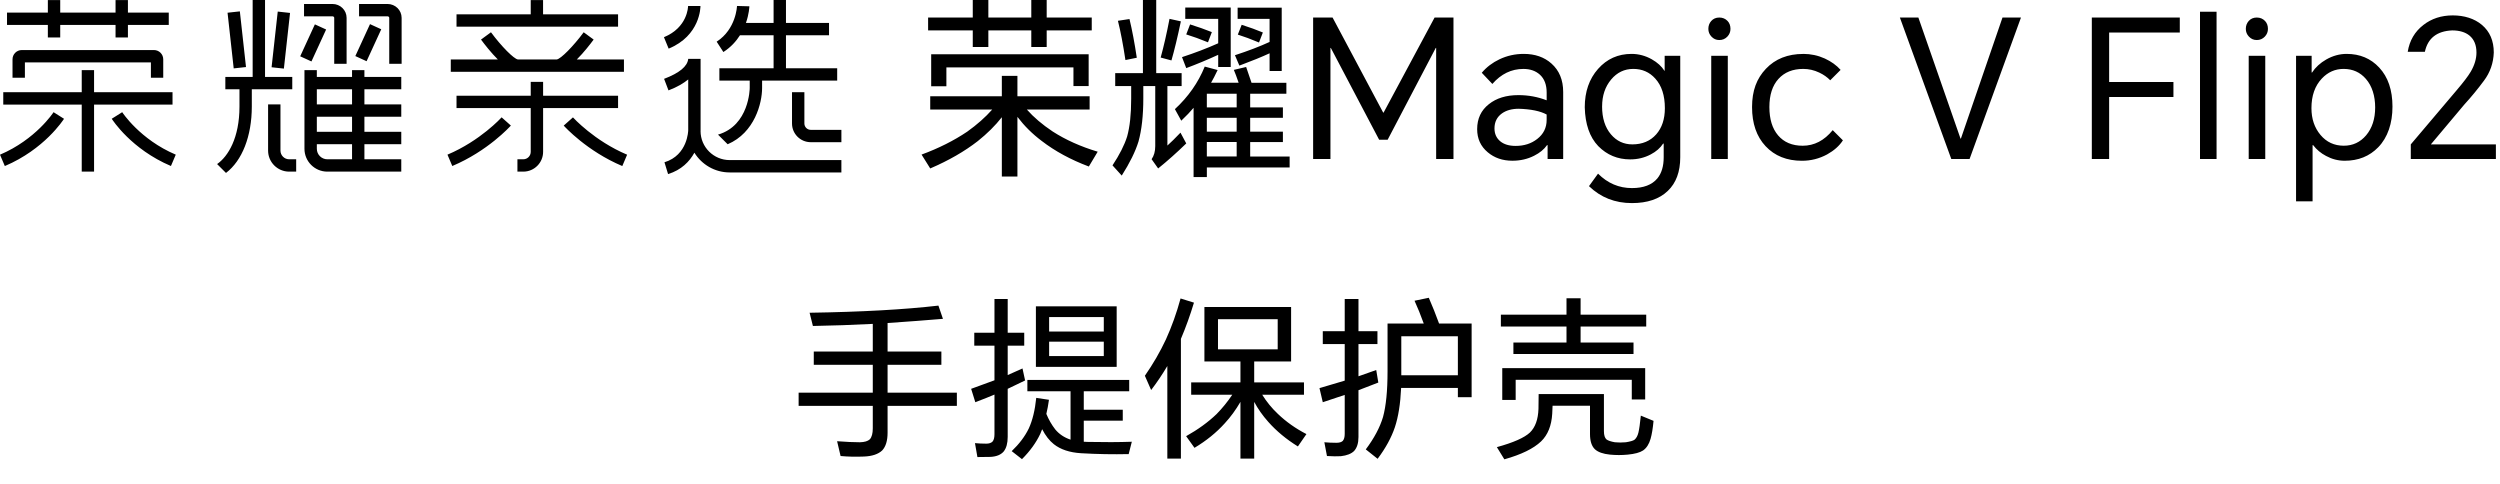
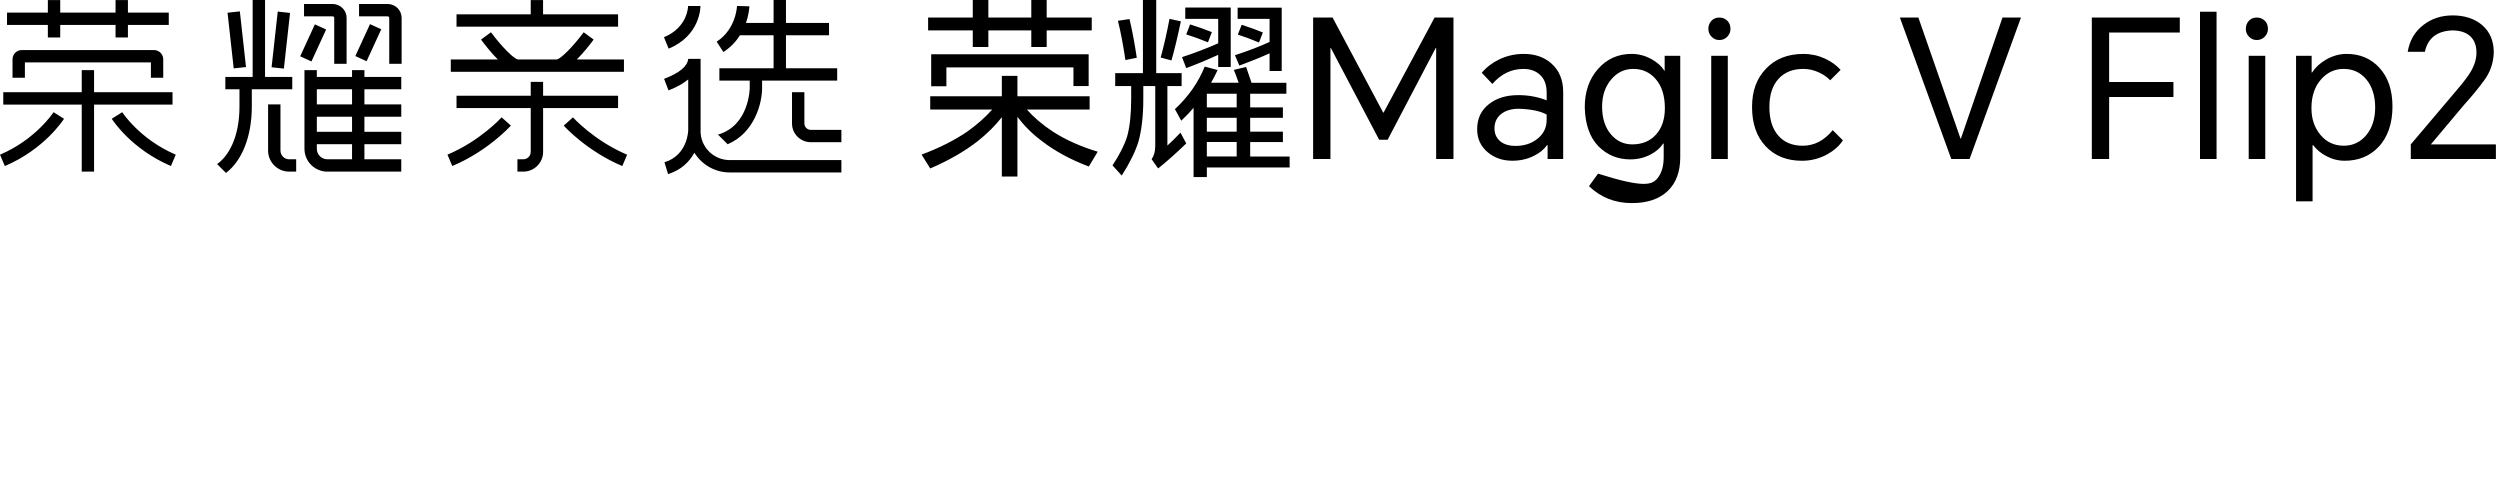
<svg xmlns="http://www.w3.org/2000/svg" width="517" height="100" viewBox="0 0 517 100" fill="none">
-   <path d="M183.552 83.936V89.48C183.552 91.136 183.18 92.36 182.436 93.152C181.62 93.92 180.372 94.34 178.692 94.412C176.964 94.484 175.344 94.448 173.832 94.304L173.112 91.244C174.984 91.388 176.556 91.46 177.828 91.46C178.788 91.436 179.472 91.232 179.88 90.848C180.288 90.392 180.492 89.636 180.492 88.58V83.936H165.156V81.2H180.492V75.44H168.288V72.704H180.492V66.98C176.316 67.196 172.188 67.34 168.108 67.412L167.424 64.676C178.152 64.508 187.032 64.016 194.064 63.2L195 65.936C191.592 66.224 187.776 66.512 183.552 66.8V72.704H194.676V75.44H183.552V81.2H197.88V83.936H183.552ZM208.392 80.408V90.344C208.392 91.664 208.116 92.672 207.564 93.368C206.988 94.04 206.088 94.412 204.864 94.484C203.952 94.508 203.04 94.52 202.128 94.52L201.624 91.64C202.344 91.712 203.124 91.748 203.964 91.748C204.54 91.748 204.972 91.604 205.26 91.316C205.524 91.004 205.656 90.5 205.656 89.804V81.596C204.768 81.98 203.448 82.508 201.696 83.18L200.832 80.408C202.824 79.688 204.432 79.1 205.656 78.644V71.48H201.48V68.816H205.656V61.832H208.392V68.816H211.812V71.48H208.392V77.564C209.328 77.132 210.348 76.676 211.452 76.196L211.992 78.68C211.32 79.016 210.12 79.592 208.392 80.408ZM228.264 68.564V65.576H216.96V68.564H228.264ZM228.264 73.64V70.652H216.96V73.64H228.264ZM230.928 75.872H214.224V63.344H230.928V75.872ZM216.384 85.592C216.864 86.768 217.476 87.836 218.22 88.796C219.036 89.78 220.092 90.488 221.388 90.92V80.912H212.46V78.572H233.52V80.912H224.124V84.728H232.188V86.996H224.124V91.352C224.412 91.376 224.7 91.388 224.988 91.388C228.348 91.46 231.372 91.448 234.06 91.352L233.412 93.908C230.172 93.98 226.896 93.92 223.584 93.728C221.208 93.584 219.324 92.96 217.932 91.856C217.02 91.136 216.216 90.104 215.52 88.76C215.4 89.096 215.268 89.42 215.124 89.732C214.26 91.556 213 93.296 211.344 94.952L209.22 93.296C210.78 91.808 211.956 90.248 212.748 88.616C213.516 86.96 214.032 84.848 214.296 82.28L216.924 82.676C216.78 83.732 216.6 84.704 216.384 85.592ZM264.228 72.236V66.008H251.88V72.236H264.228ZM261.024 81.632C261.936 83.096 263.016 84.416 264.264 85.592C265.968 87.224 267.936 88.616 270.168 89.768L268.404 92.324C266.004 90.836 263.964 89.144 262.284 87.248C261.108 85.928 260.136 84.548 259.368 83.108V94.844H256.524V83.108C255.564 84.764 254.484 86.24 253.284 87.536C251.556 89.456 249.468 91.148 247.02 92.612L245.292 90.2C247.74 88.832 249.84 87.308 251.592 85.628C252.792 84.404 253.872 83.072 254.832 81.632H246.336V79.076H256.524V74.756H249.072V63.488H267V74.756H259.368V79.076H269.664V81.632H261.024ZM244.212 70.076V94.844H241.404V75.692C240.348 77.468 239.232 79.124 238.056 80.66L236.76 77.708C238.464 75.26 239.916 72.752 241.116 70.184C242.316 67.544 243.324 64.724 244.14 61.724L246.912 62.588C246.12 65.204 245.22 67.7 244.212 70.076ZM301.488 80.228H289.752C289.608 83.492 289.176 86.204 288.456 88.364C287.736 90.5 286.548 92.672 284.892 94.88L282.444 92.936C284.172 90.632 285.36 88.4 286.008 86.24C286.632 83.96 286.944 80.816 286.944 76.808V66.908H294.432C293.808 65.18 293.172 63.608 292.524 62.192L295.476 61.58C296.22 63.284 296.928 65.06 297.6 66.908H304.332V82.136H301.488V80.228ZM301.488 77.6V69.536H289.788V77.6H301.488ZM280.932 80.696V90.38C280.932 91.628 280.632 92.588 280.032 93.26C279.456 93.836 278.544 94.196 277.296 94.34C276.552 94.388 275.592 94.376 274.416 94.304L273.876 91.46C274.668 91.532 275.496 91.568 276.36 91.568C276.984 91.568 277.428 91.436 277.692 91.172C277.956 90.86 278.088 90.38 278.088 89.732V81.668C276.384 82.244 274.872 82.748 273.552 83.18L272.868 80.264C274.62 79.76 276.36 79.244 278.088 78.716V71.156H273.552V68.492H278.088V61.832H280.932V68.492H284.856V71.156H280.932V77.816C282.204 77.384 283.428 76.952 284.604 76.52L285.036 79.112C283.668 79.64 282.3 80.168 280.932 80.696ZM310.668 76.124H340.224V82.604H337.452V78.536H313.44V82.712H310.668V76.124ZM318.192 81.488H331.692V89.156C331.692 89.996 331.872 90.572 332.232 90.884C332.568 91.124 333.144 91.316 333.96 91.46C334.68 91.532 335.436 91.532 336.228 91.46C337.116 91.316 337.704 91.148 337.992 90.956C338.376 90.644 338.652 90.152 338.82 89.48C338.988 88.784 339.156 87.608 339.324 85.952L341.952 87.032C341.808 88.592 341.604 89.828 341.34 90.74C341.028 91.844 340.512 92.648 339.792 93.152C339.144 93.584 338.088 93.872 336.624 94.016C335.4 94.136 334.176 94.136 332.952 94.016C331.512 93.872 330.468 93.5 329.82 92.9C329.148 92.252 328.812 91.208 328.812 89.768V83.9H321.072C321.072 84.14 321.048 84.692 321 85.556C320.856 88.028 320.088 89.936 318.696 91.28C317.136 92.768 314.604 94.004 311.1 94.988L309.552 92.468C312.96 91.532 315.24 90.524 316.392 89.444C317.496 88.364 318.084 86.732 318.156 84.548C318.18 83.54 318.192 82.52 318.192 81.488ZM326.868 70.832H337.812V73.208H312.972V70.832H323.952V67.52H310.38V65.072H323.952V61.688H326.868V65.072H340.44V67.52H326.868V70.832Z" fill="black" />
-   <path d="M212.354 22.653C213.761 24.245 215.538 25.758 217.691 27.192C220.373 28.918 223.478 30.312 227.005 31.371L225.172 34.436C221.432 33.03 218.177 31.264 215.42 29.143C213.48 27.686 211.809 26.023 210.403 24.166V36.506H207.18V24.245C205.825 25.971 204.166 27.618 202.203 29.183C199.47 31.308 196.191 33.192 192.371 34.835L190.578 31.967C194.109 30.668 197.254 29.088 200.015 27.231C202.057 25.774 203.783 24.245 205.189 22.653H192.371V19.908H207.18V15.685H210.403V19.908H225.334V22.653H212.354ZM216.455 9.717H213.271V6.292H204.391V9.717H201.168V6.292H191.933V3.626H201.168V0H204.391V3.622H213.271V0H216.455V3.622H225.773V6.288H216.455V9.717ZM192.569 11.226H225.133V17.795H221.989V13.936H195.713V17.838H192.569V11.226ZM241.418 17.795V30.099C242.132 29.463 243.037 28.574 244.123 27.433L245.316 29.661C243.353 31.572 241.413 33.298 239.505 34.835L238.151 32.923C238.652 32.208 238.905 31.304 238.905 30.218V17.795H236.436V20.382C236.436 23.886 236.105 26.844 235.441 29.262C234.805 31.331 233.648 33.678 231.977 36.309L230.065 34.199C231.523 31.995 232.534 30.004 233.091 28.227C233.648 26.236 233.928 23.637 233.928 20.422V17.795H230.626V15.129H236.357V0H239.107V15.129H244.36V17.795H241.413H241.418ZM231.187 4.298L233.577 3.938C234.134 6.249 234.639 8.915 235.089 11.941L232.739 12.419C232.261 9.235 231.744 6.525 231.187 4.298ZM241.856 3.899L244.206 4.416C243.515 7.679 242.867 10.377 242.255 12.498L240.027 11.901C240.663 9.591 241.275 6.924 241.856 3.899ZM250.459 17.115H256.151C255.752 15.946 255.42 15.057 255.156 14.449L257.703 13.853C258.074 14.943 258.446 16.029 258.817 17.119H266.022V19.387H258.537V22.215H265.303V24.364H258.537V27.231H265.303V29.38H258.537V32.366H266.697V34.634H249.578V36.624H246.833V22.294C246.197 23.064 245.347 23.953 244.285 24.96L242.97 22.57C245.731 20.023 247.789 17.092 249.14 13.77L251.806 14.485C251.3 15.547 250.85 16.424 250.451 17.111M251.924 11.336C249.669 12.371 247.465 13.288 245.316 14.086L244.439 11.815C247.121 10.938 249.613 9.982 251.924 8.951V3.895H245.114V1.552H254.512V13.853H251.924V11.336ZM246.11 5.048C247.729 5.554 249.226 6.083 250.609 6.64L249.811 8.749C248.192 8.086 246.695 7.541 245.312 7.118L246.11 5.048ZM255.744 19.379H249.574V22.207H255.744V19.379ZM255.744 24.356H249.574V27.224H255.744V24.356ZM255.744 29.372H249.574V32.358H255.744V29.372ZM262.55 11.021C261.009 11.736 258.928 12.589 256.301 13.568L255.385 11.419C258.146 10.519 260.535 9.602 262.55 8.674V3.895H255.941V1.584H265.058V14.682H262.55V11.021ZM256.779 5.127C258.45 5.66 259.911 6.19 261.159 6.719L260.362 8.789C258.718 8.098 257.257 7.556 255.981 7.157L256.779 5.127ZM275.575 3.623L286.046 23.29H286.125L296.676 3.623H300.578V32.884H296.996V9.911H296.913L286.963 28.902H285.209L275.215 9.911H275.136V32.884H271.554V3.623H275.575ZM315.105 11.146C317.44 11.146 319.352 11.81 320.837 13.137C322.456 14.571 323.266 16.534 323.266 19.031V32.883H320.043V30.016H319.925C319.312 30.893 318.423 31.623 317.258 32.204C315.903 32.895 314.406 33.239 312.759 33.239C310.741 33.239 309.043 32.654 307.664 31.489C306.202 30.268 305.476 28.677 305.476 26.713C305.476 24.537 306.285 22.811 307.905 21.539C309.469 20.291 311.503 19.671 313.996 19.671C316.066 19.671 318.017 20.03 319.85 20.745V19.153C319.85 17.534 319.384 16.301 318.455 15.448C317.578 14.654 316.437 14.255 315.03 14.255C312.562 14.255 310.425 15.29 308.62 17.36L306.431 15.049C307.415 13.88 308.636 12.952 310.093 12.26C311.657 11.518 313.332 11.146 315.105 11.146ZM309.058 26.552C309.058 27.665 309.457 28.554 310.251 29.218C311.021 29.854 312.084 30.174 313.435 30.174C315.184 30.174 316.674 29.696 317.894 28.74C319.194 27.733 319.846 26.417 319.846 24.798V23.684C318.546 22.969 316.622 22.57 314.075 22.491C312.669 22.491 311.515 22.811 310.611 23.447C309.575 24.189 309.058 25.224 309.058 26.552ZM337.481 42C333.978 42 331.019 40.831 328.602 38.496L330.474 35.909C332.465 37.9 334.8 38.895 337.481 38.895C339.871 38.895 341.621 38.232 342.735 36.904C343.612 35.842 344.051 34.38 344.051 32.524V29.696H343.932C343.347 30.6 342.498 31.343 341.384 31.927C340.085 32.619 338.663 32.962 337.126 32.962C334.523 32.962 332.323 32.046 330.518 30.217C328.741 28.361 327.812 25.679 327.729 22.175C327.729 18.964 328.646 16.321 330.478 14.251C332.311 12.181 334.618 11.146 337.407 11.146C338.868 11.146 340.258 11.518 341.586 12.26C342.755 12.924 343.628 13.718 344.212 14.65H344.252V11.545H347.475V32.528C347.475 35.526 346.614 37.849 344.888 39.492C343.138 41.163 340.669 42 337.481 42ZM331.312 22.013C331.312 24.43 331.924 26.354 333.145 27.788C334.314 29.166 335.787 29.858 337.565 29.858C339.634 29.858 341.281 29.166 342.502 27.788C343.695 26.433 344.295 24.628 344.295 22.372C344.295 19.746 343.632 17.7 342.305 16.242C341.112 14.915 339.599 14.251 337.766 14.251C335.933 14.251 334.409 14.982 333.188 16.439C331.94 17.925 331.316 19.785 331.316 22.013M353.287 5.972C353.287 5.336 353.484 4.791 353.884 4.341C354.306 3.863 354.867 3.626 355.554 3.626C356.241 3.626 356.815 3.867 357.265 4.341C357.664 4.767 357.861 5.309 357.861 5.972C357.861 6.584 357.648 7.114 357.225 7.564C356.775 8.042 356.218 8.279 355.554 8.279C354.891 8.279 354.373 8.042 353.923 7.564C353.5 7.114 353.287 6.58 353.287 5.972ZM353.884 11.546H357.308V32.887H353.884V11.546ZM372.911 11.146C374.475 11.146 375.965 11.466 377.371 12.102C378.698 12.715 379.788 13.497 380.638 14.453L378.489 16.602C377.876 15.966 377.122 15.432 376.221 15.01C375.159 14.504 374.057 14.251 372.915 14.251C370.739 14.251 369.028 14.943 367.78 16.321C366.532 17.7 365.908 19.639 365.908 22.135C365.908 24.632 366.504 26.579 367.701 27.989C368.922 29.423 370.62 30.138 372.797 30.138C375.187 30.138 377.256 29.064 379.006 26.915L381.115 29.024C380.373 30.166 379.283 31.134 377.853 31.931C376.233 32.808 374.495 33.247 372.639 33.247C369.506 33.247 366.998 32.239 365.114 30.221C363.254 28.23 362.325 25.536 362.325 22.139C362.325 18.742 363.281 16.234 365.193 14.22C367.129 12.174 369.704 11.154 372.915 11.154M403.527 32.884L392.893 3.623H396.717L405.435 28.662H405.514L414.117 3.623H417.937L407.307 32.884H403.527ZM432.588 32.884V3.623H450.781V6.727H436.17V16.958H449.466V20.062H436.17V32.884H432.588ZM454.961 2.429H458.385V32.883H454.961V2.429ZM464.435 5.972C464.435 5.336 464.633 4.791 465.032 4.341C465.455 3.863 466.015 3.626 466.703 3.626C467.39 3.626 467.963 3.867 468.413 4.341C468.812 4.767 469.01 5.309 469.01 5.972C469.01 6.584 468.797 7.114 468.374 7.564C467.924 8.042 467.366 8.279 466.703 8.279C466.039 8.279 465.522 8.042 465.072 7.564C464.645 7.114 464.435 6.58 464.435 5.972ZM465.032 11.546H468.456V32.887H465.032V11.546ZM474.824 41.641V11.541H478.047V15.006H478.126C478.841 13.915 479.824 13.015 481.073 12.3C482.428 11.53 483.834 11.146 485.291 11.146C488.024 11.146 490.268 12.087 492.018 13.971C493.851 15.934 494.763 18.628 494.763 22.052C494.763 25.477 493.784 28.436 491.817 30.454C490.011 32.311 487.705 33.243 484.888 33.243C483.534 33.243 482.246 32.911 481.025 32.247C479.963 31.691 479.074 30.948 478.359 30.016H478.241V41.641H474.816H474.824ZM478.007 22.372C478.007 24.576 478.631 26.421 479.88 27.906C481.128 29.392 482.731 30.134 484.695 30.134C486.551 30.134 488.092 29.419 489.312 27.985C490.561 26.5 491.185 24.576 491.185 22.214C491.185 19.852 490.548 17.782 489.273 16.321C488.08 14.943 486.539 14.251 484.655 14.251C482.905 14.251 481.404 14.915 480.156 16.242C478.723 17.755 478.007 19.797 478.007 22.372ZM498.551 32.884V29.858L508.027 18.672C509.434 17.024 510.401 15.753 510.935 14.848C511.732 13.493 512.131 12.17 512.131 10.866C512.131 9.33 511.654 8.161 510.698 7.363C509.821 6.648 508.628 6.288 507.115 6.288C503.955 6.423 502.071 7.896 501.463 10.708H497.919C498.29 8.398 499.365 6.557 501.142 5.174C502.841 3.847 504.871 3.184 507.233 3.184C509.596 3.184 511.705 3.835 513.245 5.135C514.892 6.514 515.714 8.425 515.714 10.866C515.635 13.043 514.959 14.982 513.684 16.681C512.408 18.407 511.057 20.05 509.623 21.618L502.734 29.819V29.858H516.149V32.884H498.551Z" fill="black" />
+   <path d="M212.354 22.653C213.761 24.245 215.538 25.758 217.691 27.192C220.373 28.918 223.478 30.312 227.005 31.371L225.172 34.436C221.432 33.03 218.177 31.264 215.42 29.143C213.48 27.686 211.809 26.023 210.403 24.166V36.506H207.18V24.245C205.825 25.971 204.166 27.618 202.203 29.183C199.47 31.308 196.191 33.192 192.371 34.835L190.578 31.967C194.109 30.668 197.254 29.088 200.015 27.231C202.057 25.774 203.783 24.245 205.189 22.653H192.371V19.908H207.18V15.685H210.403V19.908H225.334V22.653H212.354ZM216.455 9.717H213.271V6.292H204.391V9.717H201.168V6.292H191.933V3.626H201.168V0H204.391V3.622H213.271V0H216.455V3.622H225.773V6.288H216.455V9.717ZM192.569 11.226H225.133V17.795H221.989V13.936H195.713V17.838H192.569V11.226ZM241.418 17.795V30.099C242.132 29.463 243.037 28.574 244.123 27.433L245.316 29.661C243.353 31.572 241.413 33.298 239.505 34.835L238.151 32.923C238.652 32.208 238.905 31.304 238.905 30.218V17.795H236.436V20.382C236.436 23.886 236.105 26.844 235.441 29.262C234.805 31.331 233.648 33.678 231.977 36.309L230.065 34.199C231.523 31.995 232.534 30.004 233.091 28.227C233.648 26.236 233.928 23.637 233.928 20.422V17.795H230.626V15.129H236.357V0H239.107V15.129H244.36V17.795H241.413H241.418ZM231.187 4.298L233.577 3.938C234.134 6.249 234.639 8.915 235.089 11.941L232.739 12.419C232.261 9.235 231.744 6.525 231.187 4.298ZM241.856 3.899L244.206 4.416C243.515 7.679 242.867 10.377 242.255 12.498L240.027 11.901C240.663 9.591 241.275 6.924 241.856 3.899ZM250.459 17.115H256.151C255.752 15.946 255.42 15.057 255.156 14.449L257.703 13.853C258.074 14.943 258.446 16.029 258.817 17.119H266.022V19.387H258.537V22.215H265.303V24.364H258.537V27.231H265.303V29.38H258.537V32.366H266.697V34.634H249.578V36.624H246.833V22.294C246.197 23.064 245.347 23.953 244.285 24.96L242.97 22.57C245.731 20.023 247.789 17.092 249.14 13.77L251.806 14.485C251.3 15.547 250.85 16.424 250.451 17.111M251.924 11.336C249.669 12.371 247.465 13.288 245.316 14.086L244.439 11.815C247.121 10.938 249.613 9.982 251.924 8.951V3.895H245.114V1.552H254.512V13.853H251.924V11.336ZM246.11 5.048C247.729 5.554 249.226 6.083 250.609 6.64L249.811 8.749C248.192 8.086 246.695 7.541 245.312 7.118L246.11 5.048ZM255.744 19.379H249.574V22.207H255.744V19.379ZM255.744 24.356H249.574V27.224H255.744V24.356ZM255.744 29.372H249.574V32.358H255.744V29.372ZM262.55 11.021C261.009 11.736 258.928 12.589 256.301 13.568L255.385 11.419C258.146 10.519 260.535 9.602 262.55 8.674V3.895H255.941V1.584H265.058V14.682H262.55V11.021ZM256.779 5.127C258.45 5.66 259.911 6.19 261.159 6.719L260.362 8.789C258.718 8.098 257.257 7.556 255.981 7.157L256.779 5.127ZM275.575 3.623L286.046 23.29H286.125L296.676 3.623H300.578V32.884H296.996V9.911H296.913L286.963 28.902H285.209L275.215 9.911H275.136V32.884H271.554V3.623H275.575ZM315.105 11.146C317.44 11.146 319.352 11.81 320.837 13.137C322.456 14.571 323.266 16.534 323.266 19.031V32.883H320.043V30.016H319.925C319.312 30.893 318.423 31.623 317.258 32.204C315.903 32.895 314.406 33.239 312.759 33.239C310.741 33.239 309.043 32.654 307.664 31.489C306.202 30.268 305.476 28.677 305.476 26.713C305.476 24.537 306.285 22.811 307.905 21.539C309.469 20.291 311.503 19.671 313.996 19.671C316.066 19.671 318.017 20.03 319.85 20.745V19.153C319.85 17.534 319.384 16.301 318.455 15.448C317.578 14.654 316.437 14.255 315.03 14.255C312.562 14.255 310.425 15.29 308.62 17.36L306.431 15.049C307.415 13.88 308.636 12.952 310.093 12.26C311.657 11.518 313.332 11.146 315.105 11.146ZM309.058 26.552C309.058 27.665 309.457 28.554 310.251 29.218C311.021 29.854 312.084 30.174 313.435 30.174C315.184 30.174 316.674 29.696 317.894 28.74C319.194 27.733 319.846 26.417 319.846 24.798V23.684C318.546 22.969 316.622 22.57 314.075 22.491C312.669 22.491 311.515 22.811 310.611 23.447C309.575 24.189 309.058 25.224 309.058 26.552ZM337.481 42C333.978 42 331.019 40.831 328.602 38.496L330.474 35.909C339.871 38.895 341.621 38.232 342.735 36.904C343.612 35.842 344.051 34.38 344.051 32.524V29.696H343.932C343.347 30.6 342.498 31.343 341.384 31.927C340.085 32.619 338.663 32.962 337.126 32.962C334.523 32.962 332.323 32.046 330.518 30.217C328.741 28.361 327.812 25.679 327.729 22.175C327.729 18.964 328.646 16.321 330.478 14.251C332.311 12.181 334.618 11.146 337.407 11.146C338.868 11.146 340.258 11.518 341.586 12.26C342.755 12.924 343.628 13.718 344.212 14.65H344.252V11.545H347.475V32.528C347.475 35.526 346.614 37.849 344.888 39.492C343.138 41.163 340.669 42 337.481 42ZM331.312 22.013C331.312 24.43 331.924 26.354 333.145 27.788C334.314 29.166 335.787 29.858 337.565 29.858C339.634 29.858 341.281 29.166 342.502 27.788C343.695 26.433 344.295 24.628 344.295 22.372C344.295 19.746 343.632 17.7 342.305 16.242C341.112 14.915 339.599 14.251 337.766 14.251C335.933 14.251 334.409 14.982 333.188 16.439C331.94 17.925 331.316 19.785 331.316 22.013M353.287 5.972C353.287 5.336 353.484 4.791 353.884 4.341C354.306 3.863 354.867 3.626 355.554 3.626C356.241 3.626 356.815 3.867 357.265 4.341C357.664 4.767 357.861 5.309 357.861 5.972C357.861 6.584 357.648 7.114 357.225 7.564C356.775 8.042 356.218 8.279 355.554 8.279C354.891 8.279 354.373 8.042 353.923 7.564C353.5 7.114 353.287 6.58 353.287 5.972ZM353.884 11.546H357.308V32.887H353.884V11.546ZM372.911 11.146C374.475 11.146 375.965 11.466 377.371 12.102C378.698 12.715 379.788 13.497 380.638 14.453L378.489 16.602C377.876 15.966 377.122 15.432 376.221 15.01C375.159 14.504 374.057 14.251 372.915 14.251C370.739 14.251 369.028 14.943 367.78 16.321C366.532 17.7 365.908 19.639 365.908 22.135C365.908 24.632 366.504 26.579 367.701 27.989C368.922 29.423 370.62 30.138 372.797 30.138C375.187 30.138 377.256 29.064 379.006 26.915L381.115 29.024C380.373 30.166 379.283 31.134 377.853 31.931C376.233 32.808 374.495 33.247 372.639 33.247C369.506 33.247 366.998 32.239 365.114 30.221C363.254 28.23 362.325 25.536 362.325 22.139C362.325 18.742 363.281 16.234 365.193 14.22C367.129 12.174 369.704 11.154 372.915 11.154M403.527 32.884L392.893 3.623H396.717L405.435 28.662H405.514L414.117 3.623H417.937L407.307 32.884H403.527ZM432.588 32.884V3.623H450.781V6.727H436.17V16.958H449.466V20.062H436.17V32.884H432.588ZM454.961 2.429H458.385V32.883H454.961V2.429ZM464.435 5.972C464.435 5.336 464.633 4.791 465.032 4.341C465.455 3.863 466.015 3.626 466.703 3.626C467.39 3.626 467.963 3.867 468.413 4.341C468.812 4.767 469.01 5.309 469.01 5.972C469.01 6.584 468.797 7.114 468.374 7.564C467.924 8.042 467.366 8.279 466.703 8.279C466.039 8.279 465.522 8.042 465.072 7.564C464.645 7.114 464.435 6.58 464.435 5.972ZM465.032 11.546H468.456V32.887H465.032V11.546ZM474.824 41.641V11.541H478.047V15.006H478.126C478.841 13.915 479.824 13.015 481.073 12.3C482.428 11.53 483.834 11.146 485.291 11.146C488.024 11.146 490.268 12.087 492.018 13.971C493.851 15.934 494.763 18.628 494.763 22.052C494.763 25.477 493.784 28.436 491.817 30.454C490.011 32.311 487.705 33.243 484.888 33.243C483.534 33.243 482.246 32.911 481.025 32.247C479.963 31.691 479.074 30.948 478.359 30.016H478.241V41.641H474.816H474.824ZM478.007 22.372C478.007 24.576 478.631 26.421 479.88 27.906C481.128 29.392 482.731 30.134 484.695 30.134C486.551 30.134 488.092 29.419 489.312 27.985C490.561 26.5 491.185 24.576 491.185 22.214C491.185 19.852 490.548 17.782 489.273 16.321C488.08 14.943 486.539 14.251 484.655 14.251C482.905 14.251 481.404 14.915 480.156 16.242C478.723 17.755 478.007 19.797 478.007 22.372ZM498.551 32.884V29.858L508.027 18.672C509.434 17.024 510.401 15.753 510.935 14.848C511.732 13.493 512.131 12.17 512.131 10.866C512.131 9.33 511.654 8.161 510.698 7.363C509.821 6.648 508.628 6.288 507.115 6.288C503.955 6.423 502.071 7.896 501.463 10.708H497.919C498.29 8.398 499.365 6.557 501.142 5.174C502.841 3.847 504.871 3.184 507.233 3.184C509.596 3.184 511.705 3.835 513.245 5.135C514.892 6.514 515.714 8.425 515.714 10.866C515.635 13.043 514.959 14.982 513.684 16.681C512.408 18.407 511.057 20.05 509.623 21.618L502.734 29.819V29.858H516.149V32.884H498.551Z" fill="black" />
  <path fill-rule="evenodd" clip-rule="evenodd" d="M60.441 15.909H54.809V0H52.249V15.909H46.601V18.462H49.523V22.044C49.523 28.504 47.186 32.339 44.897 33.928L46.734 35.763C50.071 33.232 52.074 28.172 52.074 22.036V18.455H60.441V15.909ZM60.441 15.909H60.449L60.441 15.901V15.909ZM159.978 7.298H153.022C152.238 8.531 151.146 9.765 149.593 10.761L148.206 8.618C152.238 6.025 152.412 1.281 152.412 1.233L154.972 1.305C154.963 1.431 154.909 2.894 154.259 4.744H159.978V0H162.538V4.744H171.444V7.298H162.538V14.114H173.13V16.668H157.602V18.201C157.602 21.309 156.073 27.445 150.479 29.832L148.483 27.84C154.972 25.95 155.043 18.281 155.043 18.201V16.668H148.767V14.114H159.978V7.298ZM9.896 7.749H12.454V5.155H23.896V7.749H26.454V5.155H34.9V2.601H26.454V0.008H23.896V2.601H12.454V0.008H9.896V2.601H1.45V5.155H9.896V7.749ZM127.817 2.957H112.306V0.008H109.754V2.957H94.408V5.511H127.817V2.957ZM69.117 13.197V3.685C69.117 3.519 68.958 3.376 68.761 3.376H62.874V0.822H68.761C70.369 0.822 71.676 2.103 71.676 3.685V13.197H69.117ZM74.252 0.822H80.14C81.747 0.822 83.055 2.103 83.055 3.685V13.197H80.495V3.685C80.495 3.519 80.336 3.376 80.14 3.376H74.252V0.822ZM142.294 1.241H144.853C144.861 1.494 144.813 7.377 138.277 10.057L137.303 7.693C142.199 5.685 142.294 1.423 142.294 1.241ZM47.057 2.631L49.601 2.351L50.873 13.865L48.33 14.145L47.057 2.631ZM56.163 13.908L57.436 2.394L59.98 2.674L58.707 14.188L56.163 13.908ZM73.483 11.595L76.518 4.99L78.843 6.054L75.809 12.659L73.483 11.595ZM62.081 11.643L65.117 5.038L67.442 6.102L64.408 12.707L62.081 11.643ZM119.288 12.295H129.033V14.849H93.222V12.295H102.95C101.525 10.872 100.218 9.188 99.473 8.183L101.533 6.673C103.664 9.559 106.263 12.184 107.094 12.295H115.145C115.976 12.184 118.575 9.559 120.706 6.673L122.765 8.183C122.021 9.196 120.714 10.872 119.288 12.295ZM33.758 16.075V12.263C33.758 11.204 32.893 10.35 31.841 10.35H4.506C3.445 10.35 2.589 11.212 2.589 12.263V16.075H5.148V12.904H31.207V16.075H33.758ZM144.882 27.097V12.177H142.324C142.17 13.721 140.506 15.097 137.332 16.304L138.244 18.692C140.058 18.004 141.364 17.213 142.324 16.431V26.931C142.324 26.978 142.245 32.086 137.411 33.557L138.156 36C140.898 35.162 142.593 33.414 143.6 31.58C145.113 34.023 147.813 35.66 150.896 35.66H173.998V33.106H150.896C147.575 33.106 144.875 30.41 144.875 27.097H144.882ZM19.453 19.071H35.678V21.625H19.453V35.494H16.902V21.625H0.675V19.071H16.902V14.509H19.453V19.071ZM75.36 14.509H72.802V15.909H65.52V14.509H62.962V30.773C62.962 33.375 65.086 35.494 67.691 35.494H82.983V32.94H75.36V29.817H82.983V27.263H75.36V24.14H82.983V21.586H75.36V18.462H82.983V15.909H75.36V14.509ZM112.314 19.799H127.817V22.353H112.314V31.406C112.314 33.659 110.476 35.494 108.217 35.494H107.004V32.94H108.217C109.065 32.94 109.754 32.252 109.754 31.406V22.353H94.408V19.799H109.754V16.928H112.314V19.799ZM72.804 21.586H65.522V18.462H72.804V21.586ZM167.662 26.852C166.933 26.852 166.346 26.259 166.346 25.539V19.071H163.787V25.539C163.787 27.674 165.522 29.405 167.662 29.405H174V26.852H167.662ZM58 21.586V31.145C58 32.133 58.808 32.94 59.799 32.94H61.249V35.494H59.799C57.398 35.494 55.441 33.541 55.441 31.145V21.586H58ZM0 31.991L0.998 34.339C9.182 30.868 13.072 24.82 13.239 24.567L11.076 23.199C11.044 23.254 7.415 28.836 0 31.991ZM24.194 23.879L25.272 23.199C25.303 23.246 28.932 28.836 36.348 31.983L35.35 34.331C27.166 30.86 23.267 24.812 23.109 24.558L24.194 23.879ZM72.804 27.263H65.522V24.14H72.804V27.263ZM92.535 31.983L93.533 34.331C100.862 31.248 105.457 26.187 105.647 25.966L103.737 24.266C103.698 24.314 99.316 29.129 92.535 31.983ZM118.487 24.274L116.577 25.974C116.768 26.188 121.363 31.248 128.691 34.339L129.689 31.991C122.908 29.137 118.527 24.321 118.487 24.274ZM72.804 32.94H67.693C66.497 32.94 65.522 31.967 65.522 30.773V29.817H72.804V32.94Z" fill="black" />
</svg>